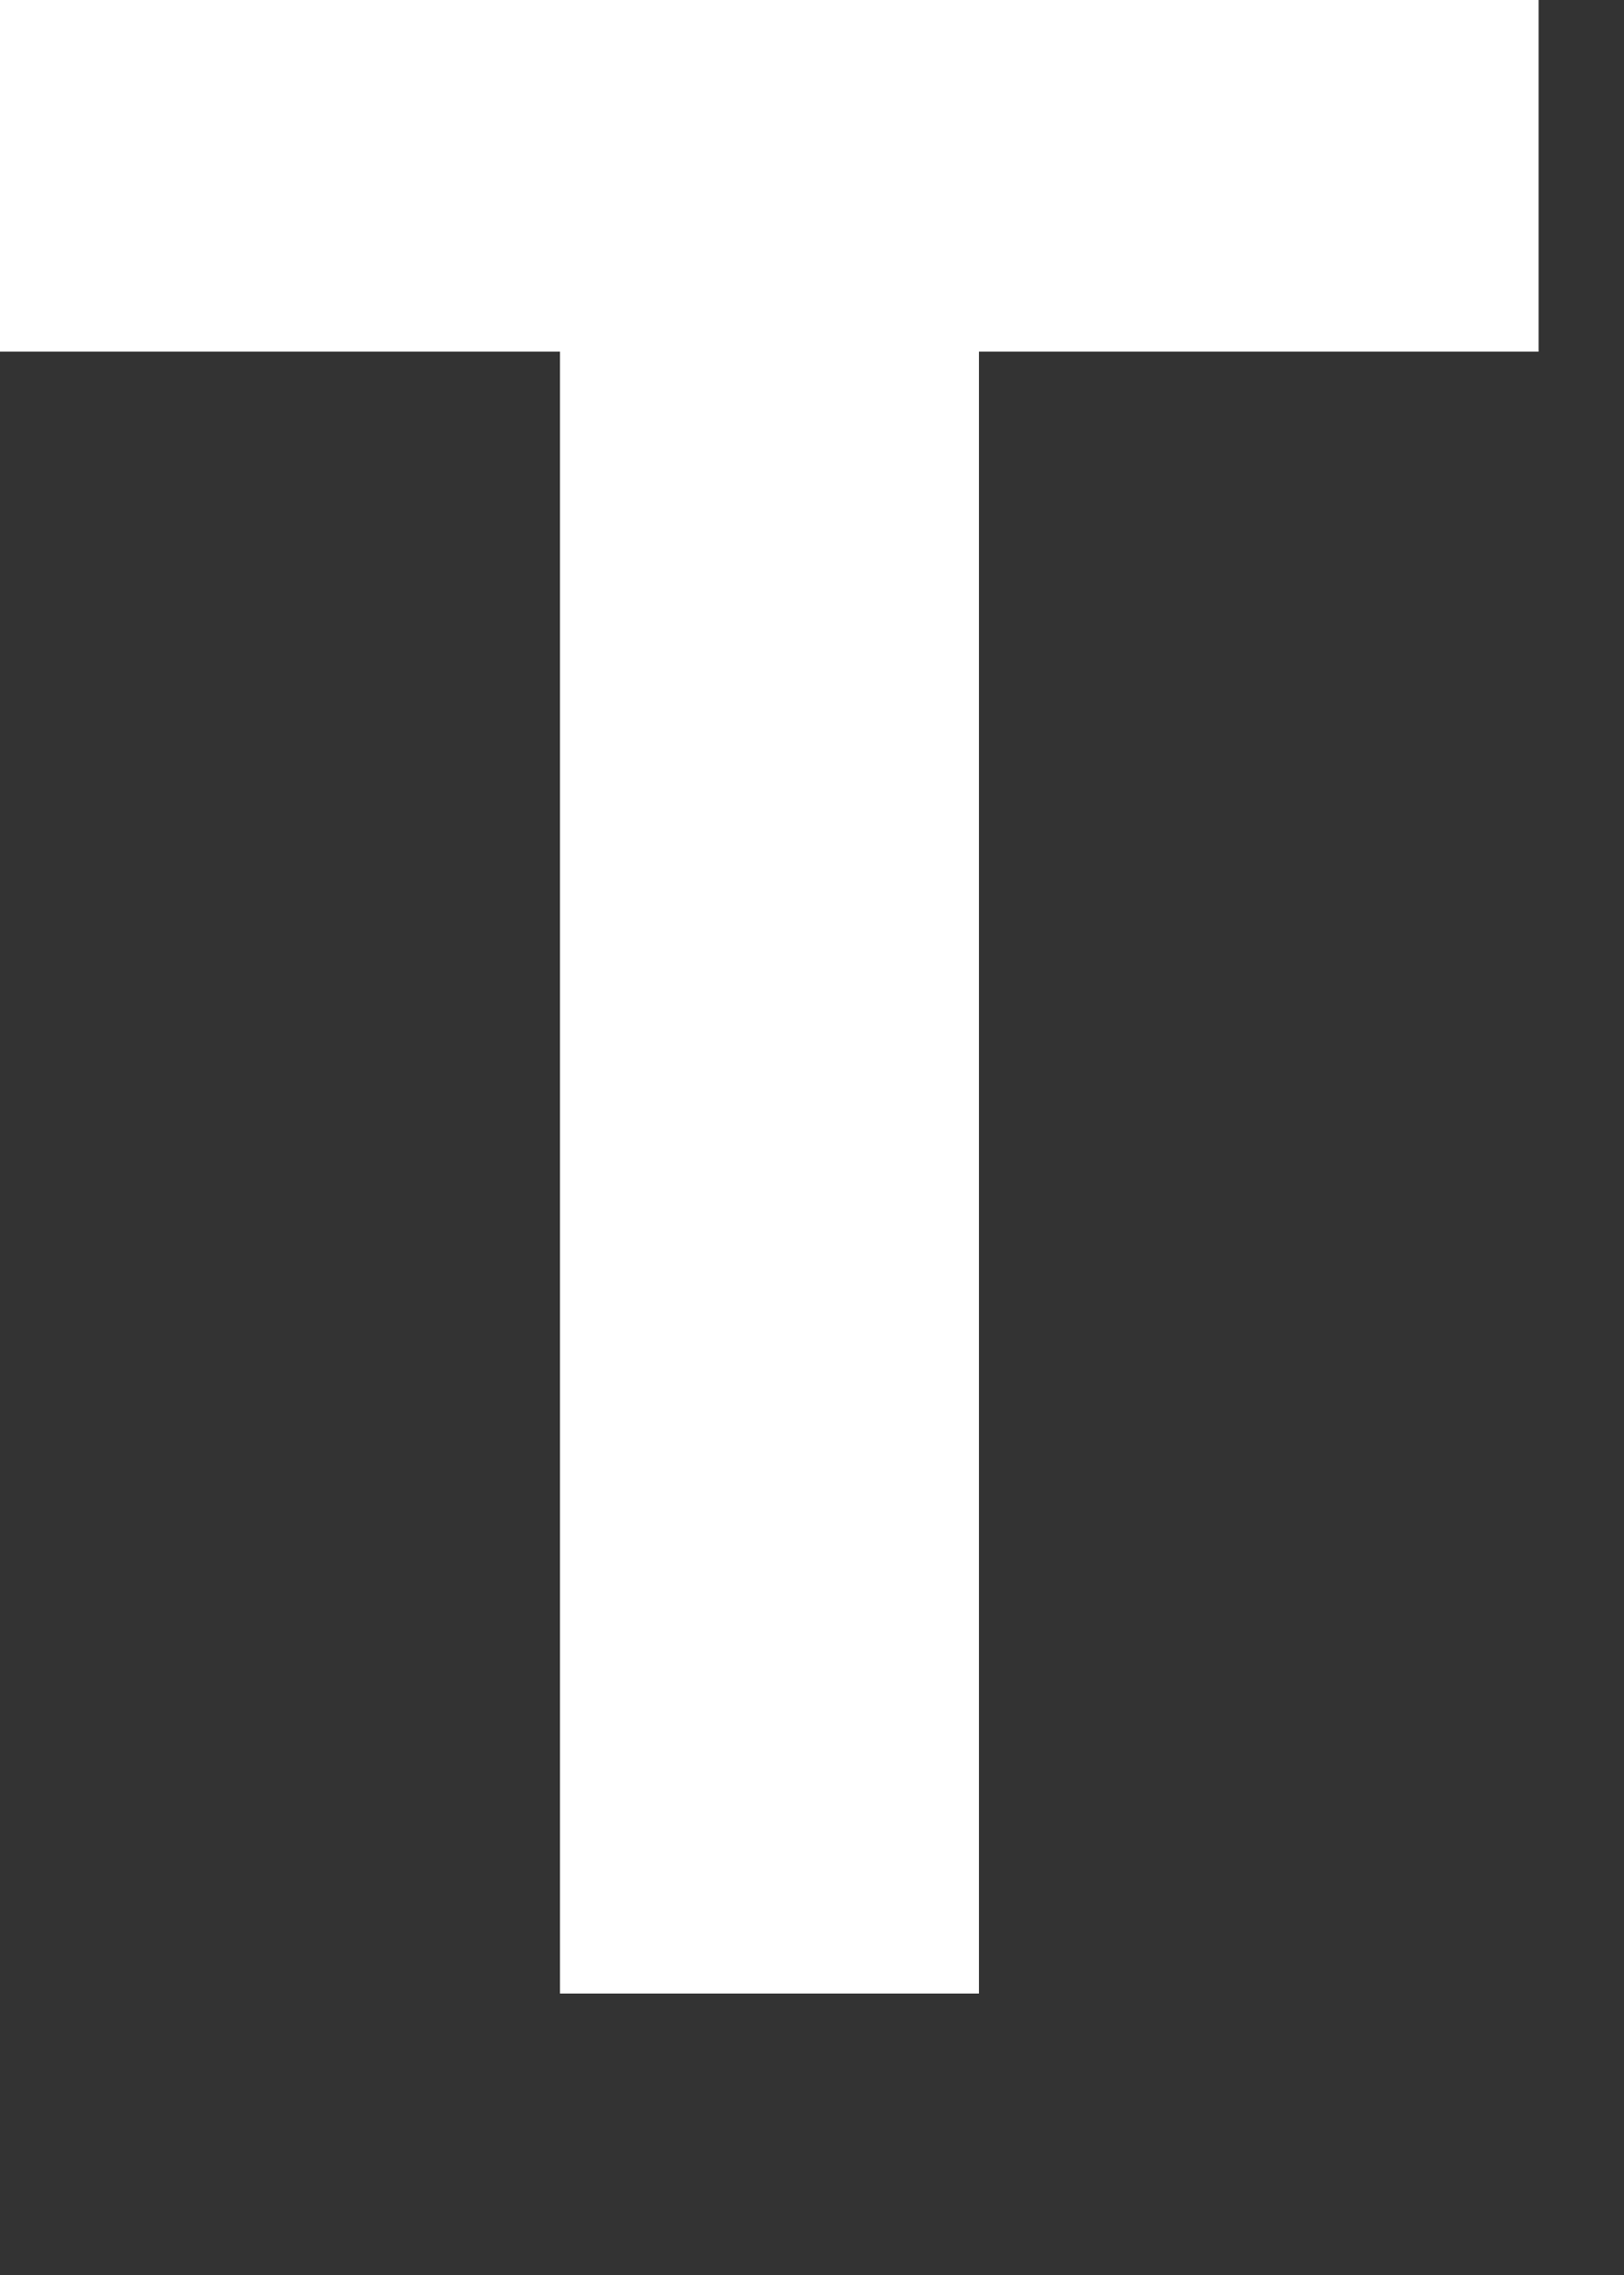
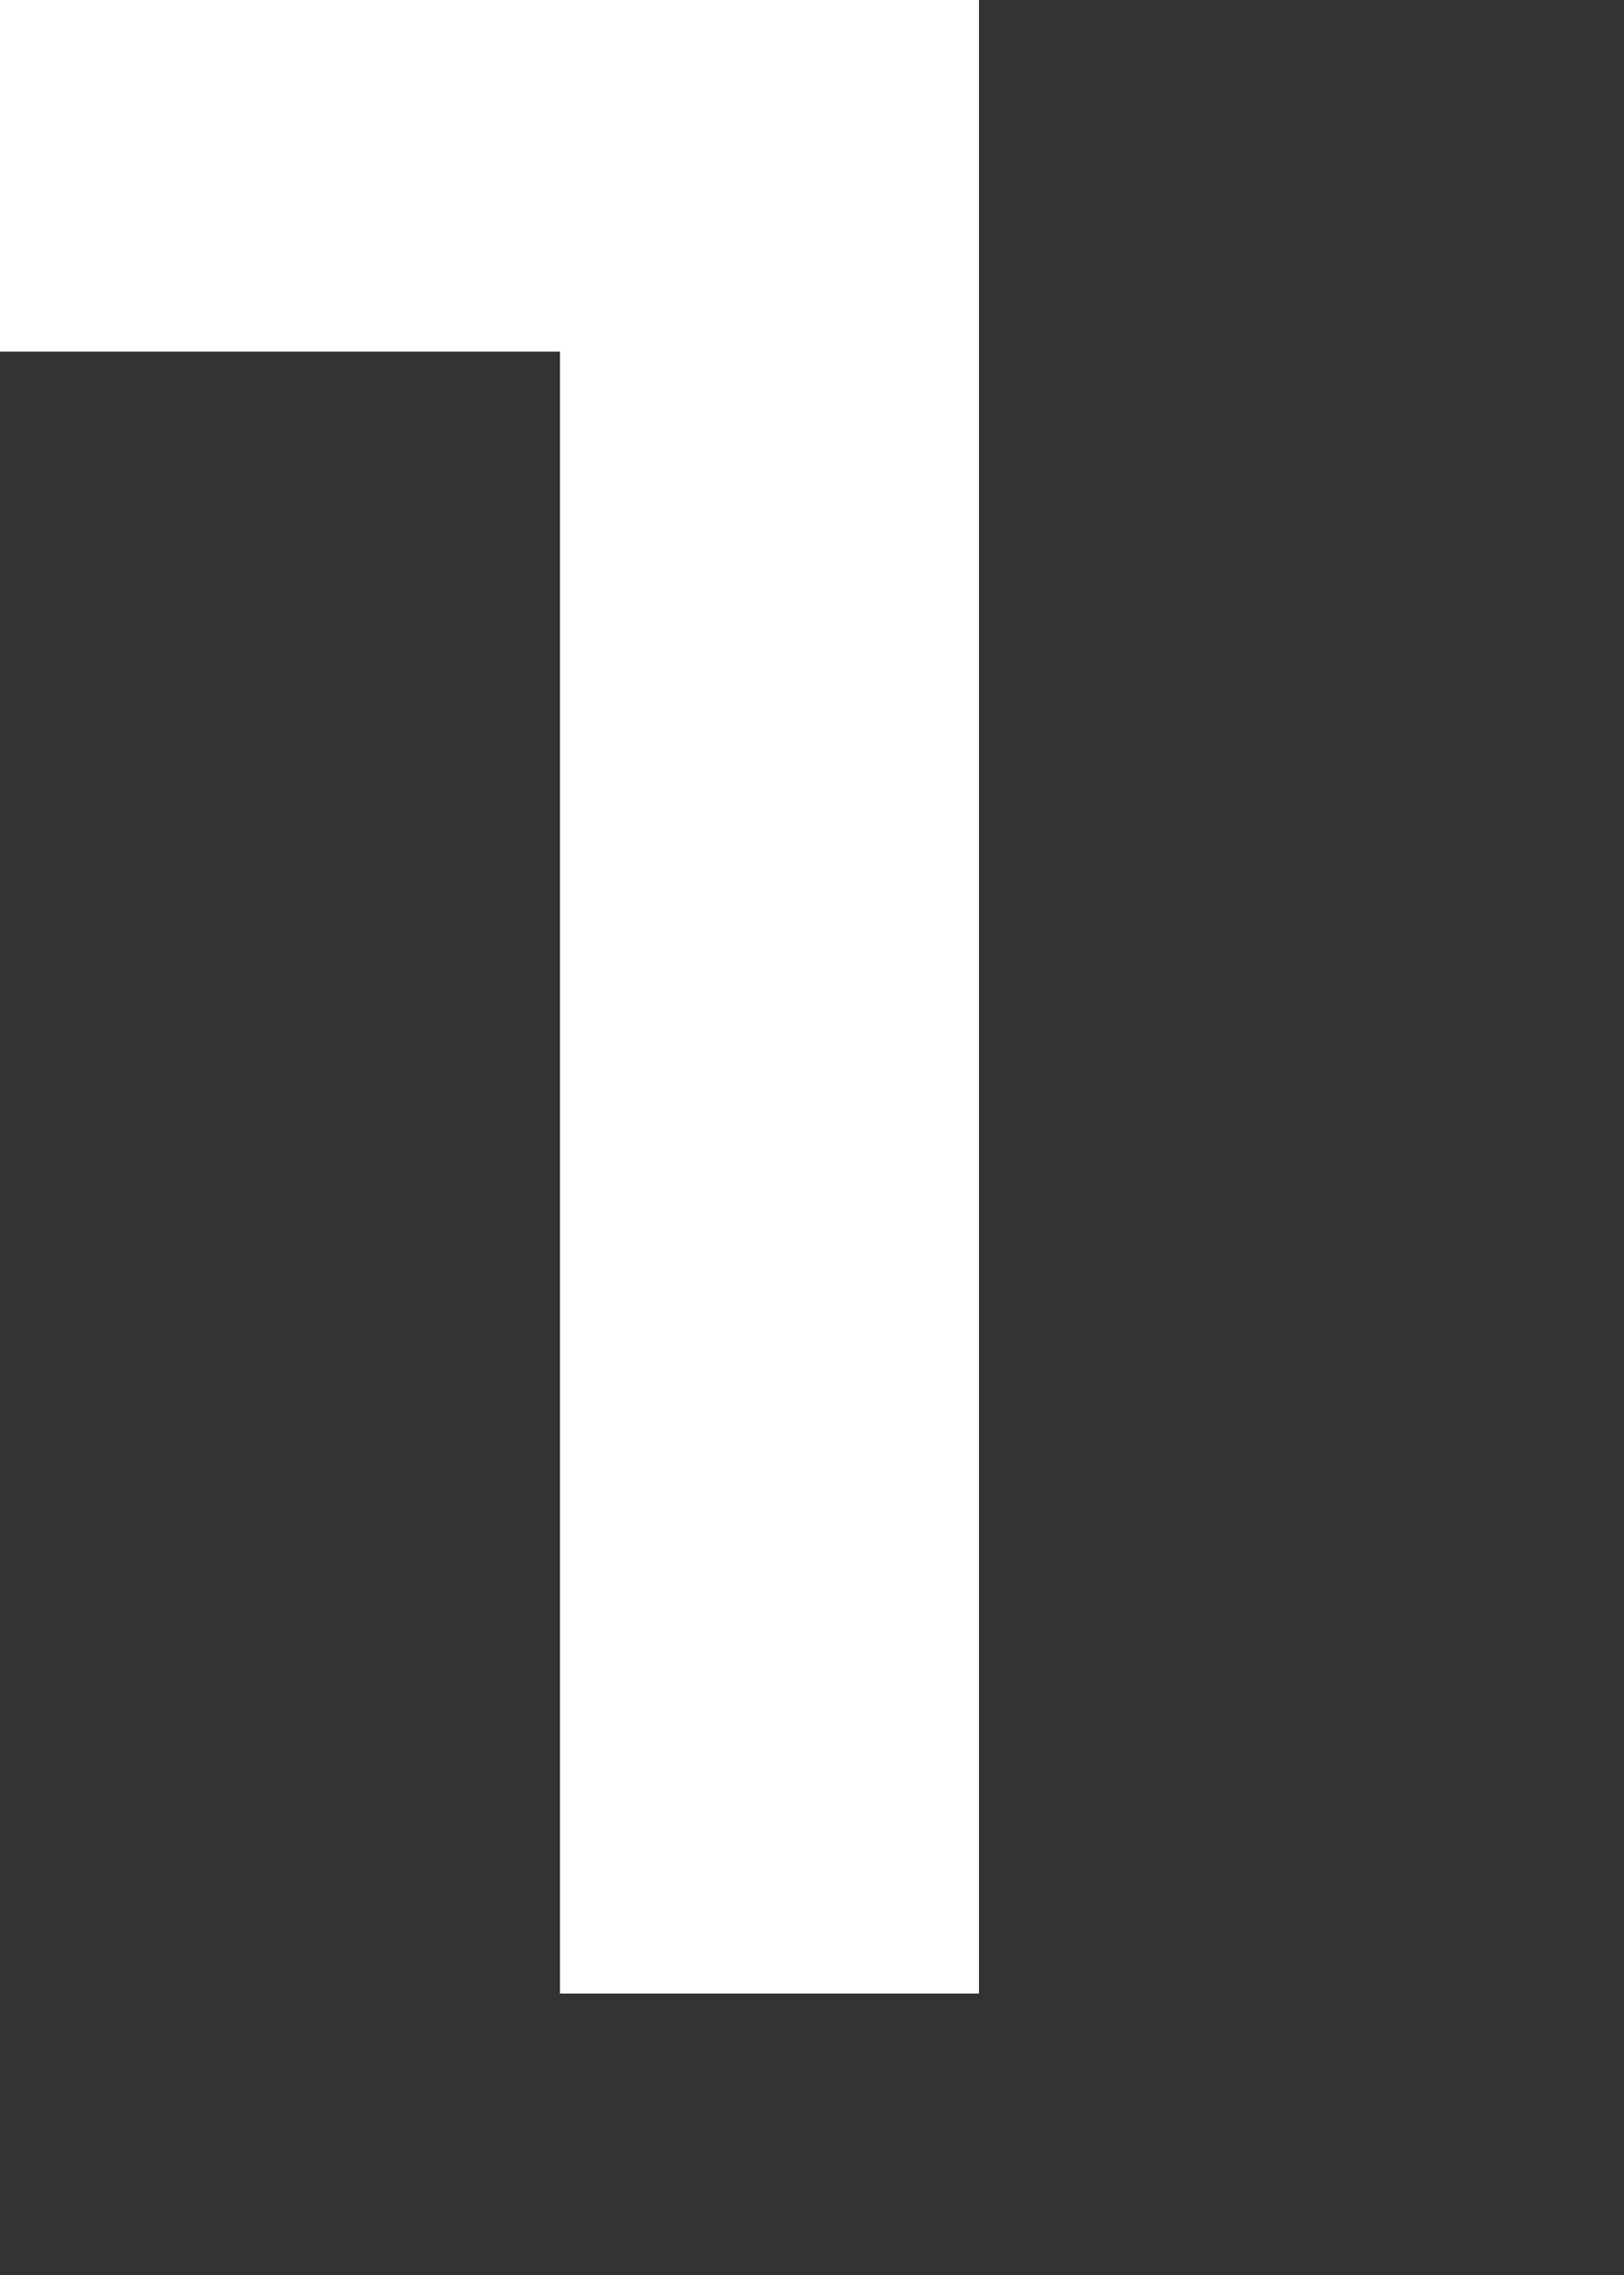
<svg xmlns="http://www.w3.org/2000/svg" fill="none" height="100%" overflow="visible" preserveAspectRatio="none" style="display: block;" viewBox="0 0 5 7" width="100%">
  <rect x="0" y="0" width="5" height="7" fill="#333333" stroke="none" />
-   <path d="M1.724 6.134V1.082H0V0H4.737V1.082H3.014V6.134H1.724Z" fill="white" id="Vector" />
+   <path d="M1.724 6.134V1.082H0V0H4.737H3.014V6.134H1.724Z" fill="white" id="Vector" />
</svg>